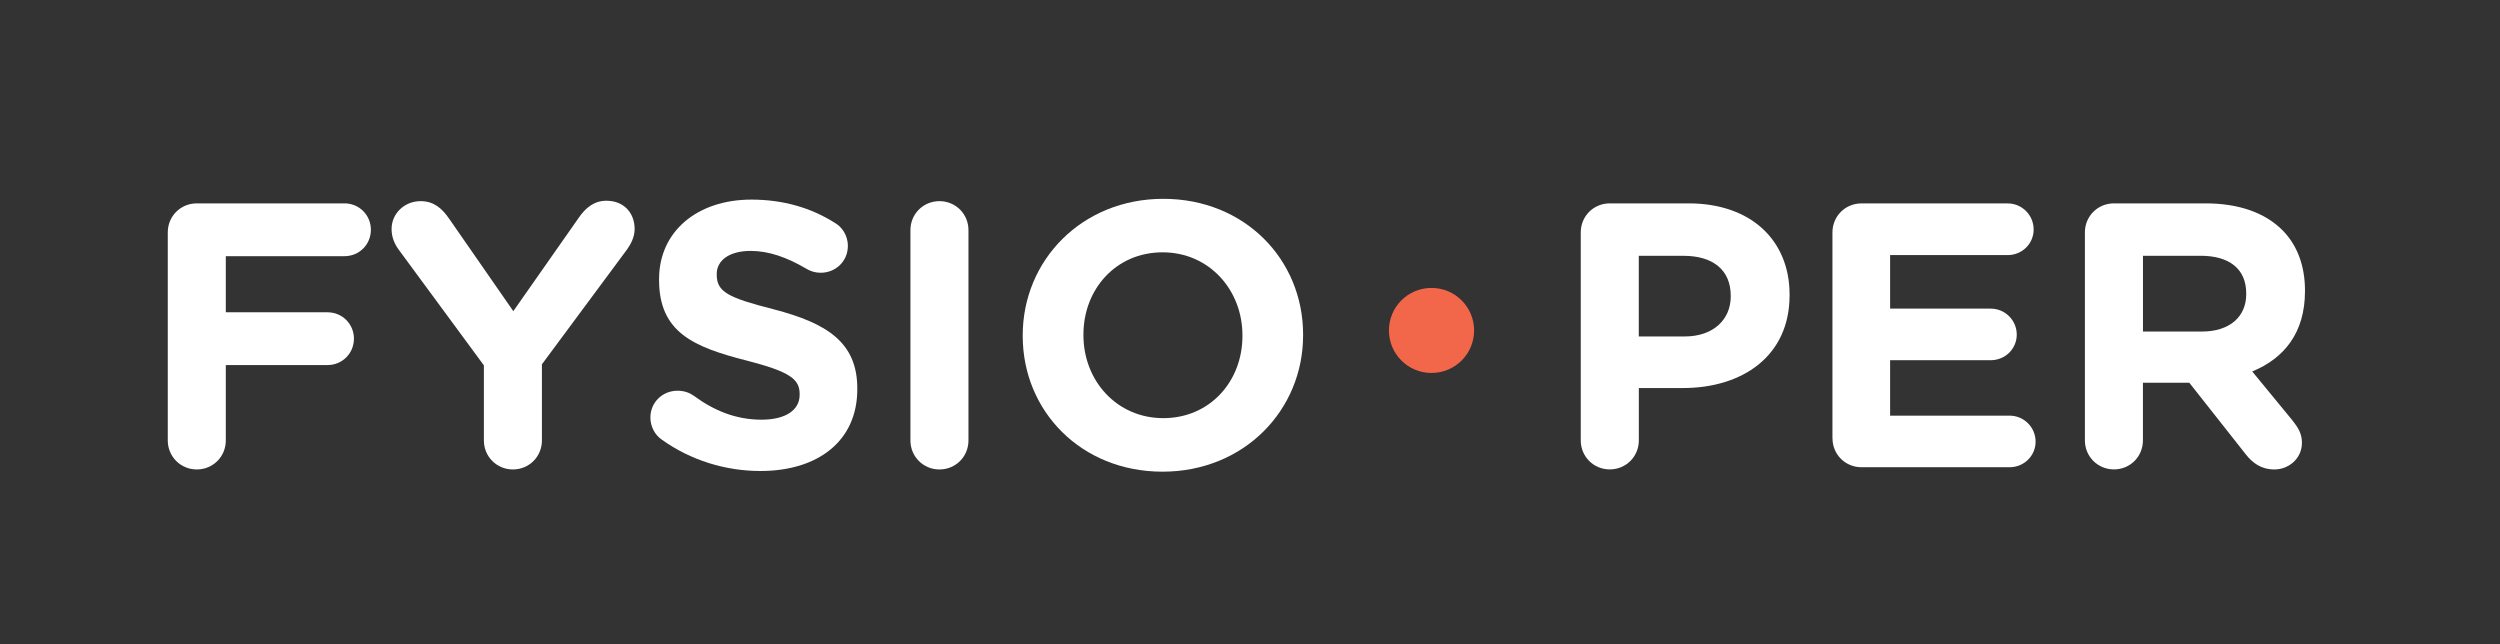
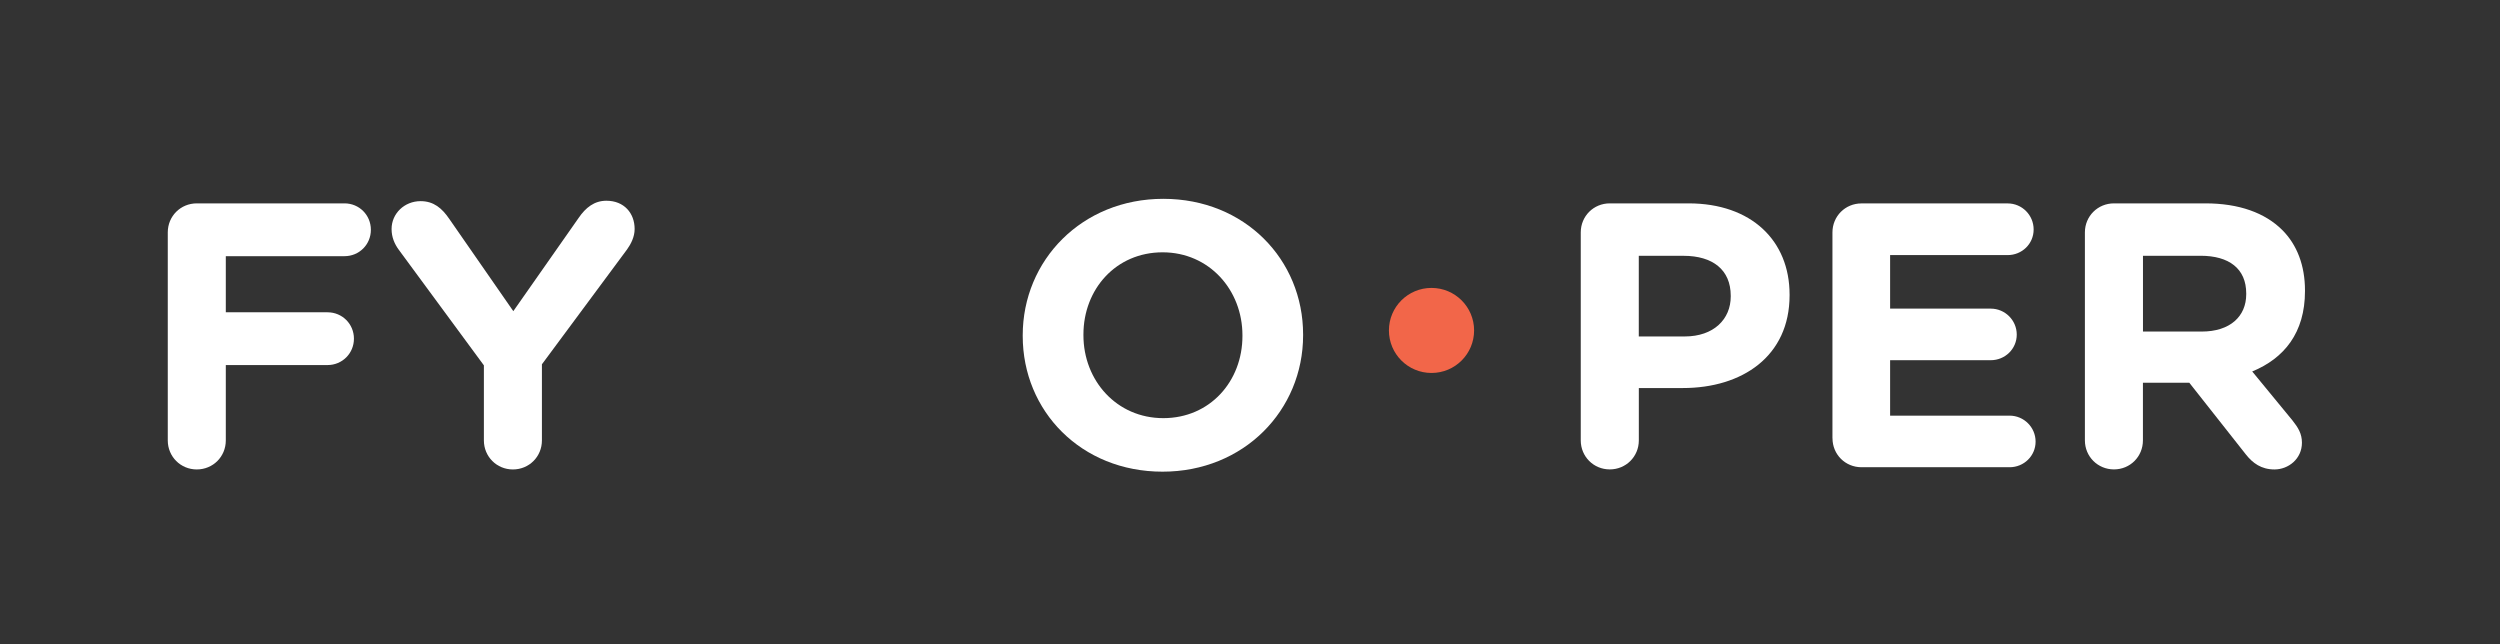
<svg xmlns="http://www.w3.org/2000/svg" id="Layer_1" version="1.1" viewBox="0 0 550.59 141.86">
  <rect x="0" y="0" width="550.59" height="141.86" fill="#333333" stroke="none" />
  <defs>
    <style> .st0 { fill: #f26649; } .st1 { fill: #fff; } </style>
  </defs>
  <path class="st1" d="M36.95,51.18c0-3.57,2.82-6.39,6.39-6.39h32.53c3.24,0,5.81,2.57,5.81,5.82s-2.57,5.81-5.81,5.81h-26.14v12.36h22.41c3.24,0,5.81,2.58,5.81,5.81s-2.57,5.81-5.81,5.81h-22.41v16.6c0,3.57-2.82,6.39-6.39,6.39s-6.39-2.83-6.39-6.39v-45.82Z" />
  <path class="st1" d="M106.58,80.48l-18.76-25.48c-.91-1.24-1.58-2.74-1.58-4.56,0-3.4,2.82-6.14,6.39-6.14,2.9,0,4.73,1.58,6.31,3.9l14.11,20.33,14.36-20.5c1.58-2.32,3.48-3.82,6.14-3.82,3.9,0,6.22,2.74,6.22,6.23,0,1.74-.83,3.32-1.66,4.48l-18.76,25.31v16.77c0,3.57-2.82,6.39-6.39,6.39s-6.39-2.83-6.39-6.39v-16.52Z" />
-   <path class="st1" d="M145.65,96.75c-1.41-.99-2.41-2.81-2.41-4.8,0-3.33,2.66-5.9,5.98-5.9,1.66,0,2.82.57,3.65,1.16,4.4,3.23,9.21,5.22,14.85,5.22,5.23,0,8.39-2.07,8.39-5.47v-.17c0-3.23-1.99-4.9-11.7-7.39-11.71-2.98-19.26-6.23-19.26-17.76v-.17c0-10.54,8.46-17.51,20.33-17.51,7.06,0,13.2,1.83,18.43,5.15,1.41.82,2.82,2.58,2.82,5.07,0,3.32-2.66,5.89-5.98,5.89-1.24,0-2.24-.33-3.23-.92-4.23-2.49-8.22-3.89-12.2-3.89-4.9,0-7.47,2.24-7.47,5.05v.17c0,3.82,2.49,5.07,12.54,7.64,11.78,3.06,18.42,7.31,18.42,17.43v.17c0,11.53-8.8,18.01-21.33,18.01-7.64,0-15.36-2.32-21.83-6.98Z" />
-   <path class="st1" d="M200.51,50.68c0-3.56,2.82-6.38,6.39-6.38s6.39,2.83,6.39,6.38v46.32c0,3.57-2.82,6.39-6.39,6.39s-6.39-2.83-6.39-6.39v-46.32Z" />
  <path class="st1" d="M225.24,74.01v-.17c0-16.52,13.03-30.05,30.96-30.05s30.79,13.37,30.79,29.88v.17c0,16.52-13.03,30.04-30.96,30.04s-30.79-13.35-30.79-29.87ZM273.63,74.01v-.17c0-9.97-7.31-18.27-17.59-18.27s-17.43,8.13-17.43,18.1v.17c0,9.96,7.3,18.25,17.59,18.25s17.43-8.13,17.43-18.08Z" />
  <path class="st1" d="M348.14,51.18c0-3.57,2.82-6.39,6.39-6.39h17.35c13.86,0,22.25,8.23,22.25,20.08v.17c0,13.45-10.46,20.42-23.49,20.42h-9.71v11.53c0,3.57-2.83,6.39-6.4,6.39s-6.39-2.83-6.39-6.39v-45.82ZM371.04,74.1c6.4,0,10.13-3.82,10.13-8.8v-.17c0-5.72-3.98-8.79-10.38-8.79h-9.87v17.76h10.12Z" />
  <path class="st1" d="M403.57,96.51v-45.32c0-3.57,2.82-6.39,6.39-6.39h32.2c3.16,0,5.72,2.57,5.72,5.74s-2.57,5.64-5.72,5.64h-25.89v11.79h22.16c3.16,0,5.73,2.57,5.73,5.72s-2.57,5.64-5.73,5.64h-22.16v12.21h26.32c3.15,0,5.72,2.57,5.72,5.72s-2.58,5.64-5.72,5.64h-32.62c-3.57,0-6.39-2.81-6.39-6.38Z" />
  <path class="st1" d="M459.17,51.18c0-3.57,2.83-6.39,6.4-6.39h20.16c7.38,0,13.12,2.08,16.93,5.89,3.24,3.25,4.98,7.81,4.98,13.28v.17c0,9.13-4.56,14.78-11.62,17.68l8.87,10.79c1.25,1.58,2.08,2.91,2.08,4.9,0,3.57-2.99,5.89-6.05,5.89-2.91,0-4.81-1.41-6.31-3.32l-12.45-15.78h-10.21v12.7c0,3.57-2.81,6.39-6.38,6.39s-6.4-2.83-6.4-6.39v-45.82ZM484.9,73.02c6.23,0,9.8-3.33,9.8-8.22v-.17c0-5.49-3.82-8.3-10.04-8.3h-12.7v16.69h12.95Z" />
  <path class="st0" d="M324.65,72.77c0,5.18-4.19,9.37-9.38,9.37s-9.38-4.19-9.38-9.37,4.2-9.36,9.38-9.36,9.38,4.19,9.38,9.36Z" />
</svg>